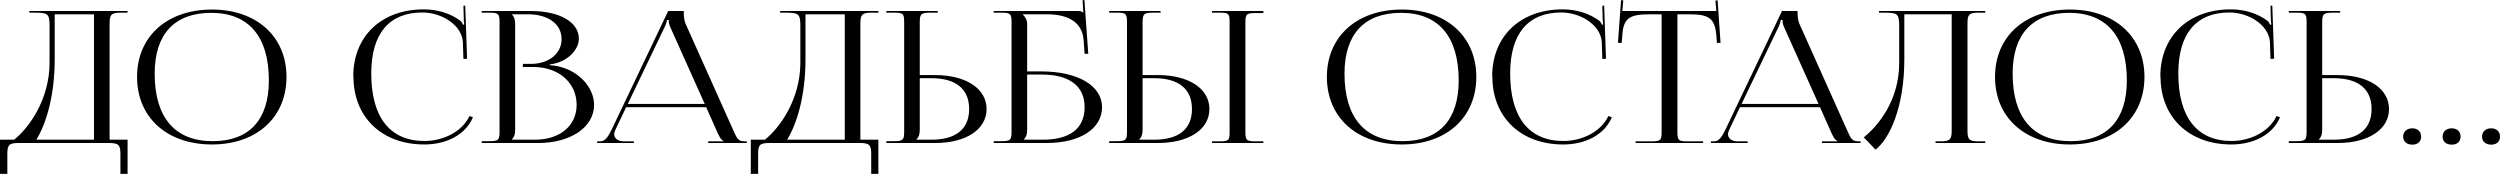
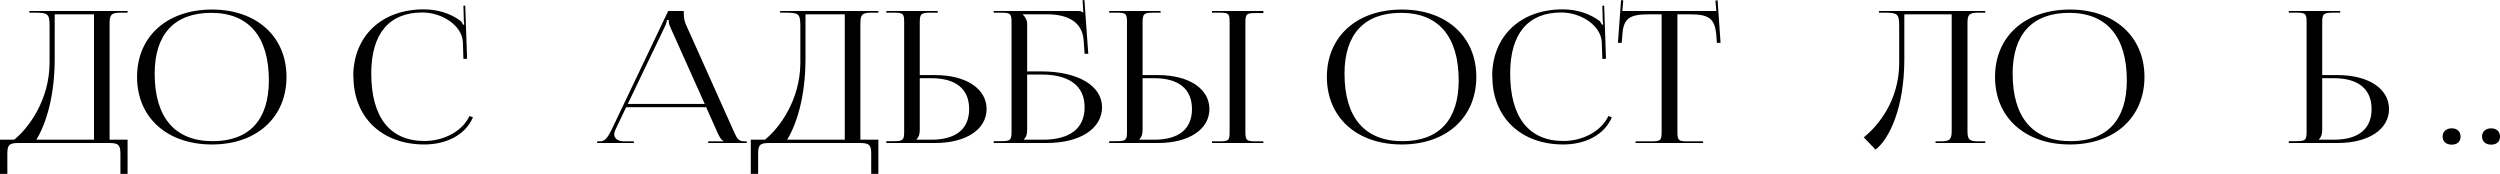
<svg xmlns="http://www.w3.org/2000/svg" viewBox="0 0 245.133 17.046" fill="none">
  <path d="M0 13.698H1.386C2.826 12.546 4.824 9.81 4.86 6.228V2.574C4.86 1.314 4.698 1.242 3.312 1.242H2.88V1.08H12.51V1.242H11.808C10.854 1.242 10.746 1.494 10.746 2.358V13.698H12.51V17.046H11.808V15.138C11.808 14.274 11.682 14.022 10.728 14.022H1.782C0.828 14.022 0.72 14.274 0.72 15.138V17.046H0V13.698ZM3.564 13.698H9.216V1.404H5.364V5.796C5.364 9.378 4.536 12.114 3.564 13.698Z" fill="black" />
  <path d="M20.783 14.166C16.373 14.166 13.439 11.52 13.439 7.542C13.439 3.582 16.373 0.936 20.783 0.936C25.157 0.936 28.091 3.582 28.091 7.542C28.091 11.52 25.157 14.166 20.783 14.166ZM20.855 13.842C24.437 13.842 26.363 11.754 26.363 7.884C26.363 3.582 24.383 1.26 20.711 1.26C17.111 1.26 15.167 3.348 15.167 7.218C15.167 11.52 17.147 13.842 20.855 13.842Z" fill="black" />
  <path d="M34.657 7.506L34.639 7.488C34.639 3.546 37.411 0.918 41.551 0.918C42.883 0.918 44.161 1.296 45.187 2.07C45.277 2.16 45.35 2.304 45.404 2.43L45.529 2.394C45.494 2.25 45.476 2.052 45.476 1.872L45.44 0.558H45.619L45.799 5.76L45.44 5.778L45.386 4.104C45.277 2.484 43.352 1.224 41.407 1.224C38.15 1.224 36.403 3.312 36.403 7.2C36.403 11.502 38.239 13.824 41.623 13.824C43.495 13.824 45.332 12.888 46.033 11.376L46.375 11.502C45.601 13.302 43.675 14.166 41.605 14.166C37.447 14.166 34.657 11.502 34.657 7.506Z" fill="black" />
-   <path d="M50.188 13.698H52.438C54.904 13.698 56.542 12.33 56.542 10.278C56.542 8.118 54.778 6.57 52.312 6.57H51.268V6.264H52.06C53.806 6.264 55.066 5.256 55.066 3.834C55.066 2.376 53.77 1.404 51.79 1.404H50.188V1.422C50.422 1.638 50.512 1.944 50.512 2.358V12.744C50.512 13.158 50.422 13.446 50.188 13.662V13.698ZM47.236 14.022V13.842H47.92C48.874 13.842 48.982 13.752 48.982 12.888V2.196C48.982 1.332 48.874 1.242 47.92 1.242H47.236V1.08H52.06C54.868 1.08 56.758 2.16 56.758 3.798C56.758 4.824 55.732 6.084 53.914 6.318V6.39C56.47 6.552 58.252 8.442 58.252 10.278C58.252 12.528 55.858 14.022 52.798 14.022H47.236Z" fill="black" />
  <path d="M58.552 14.022V13.86H58.857C59.361 13.86 59.649 13.356 59.956 12.744L65.517 1.08H67.047V1.296C67.047 1.656 67.119 2.124 67.227 2.34L71.889 12.744C72.285 13.608 72.357 13.86 73.06 13.86H73.221V14.022H69.442V13.86H70.954V13.824C70.683 13.734 70.486 13.284 70.341 12.978L69.243 10.512H61.395L60.333 12.744C60.279 12.888 60.225 13.032 60.225 13.158C60.225 13.572 60.586 13.86 61.18 13.86H62.152V14.022H58.552ZM61.558 10.188H69.099L65.734 2.682C65.589 2.394 65.571 2.16 65.571 1.962H65.391C65.391 2.07 65.338 2.304 65.157 2.682L61.558 10.188Z" fill="black" />
  <path d="M73.617 13.698H75.003C76.443 12.546 78.441 9.81 78.477 6.228V2.574C78.477 1.314 78.315 1.242 76.929 1.242H76.497V1.08H86.127V1.242H85.425C84.471 1.242 84.363 1.494 84.363 2.358V13.698H86.127V17.046H85.425V15.138C85.425 14.274 85.299 14.022 84.345 14.022H75.399C74.445 14.022 74.337 14.274 74.337 15.138V17.046H73.617V13.698ZM77.181 13.698H82.833V1.404H78.981V5.796C78.981 9.378 78.153 12.114 77.181 13.698Z" fill="black" />
  <path d="M86.91 14.022V13.842H87.594C88.548 13.842 88.656 13.752 88.656 12.888V2.178C88.656 1.314 88.548 1.242 87.594 1.242H86.91V1.08H91.95V1.242H91.266C90.312 1.242 90.186 1.35 90.186 2.214V7.362H91.698C94.722 7.362 96.738 8.694 96.738 10.692C96.738 12.69 94.722 14.022 91.698 14.022H86.91ZM90.186 7.668V12.744C90.186 13.158 90.096 13.446 89.862 13.662V13.698H91.32C93.732 13.698 95.028 12.654 95.028 10.692C95.028 8.73 93.732 7.668 91.32 7.668H90.186Z" fill="black" />
  <path d="M97.439 14.022V13.842H98.123C99.077 13.842 99.185 13.752 99.185 12.888V2.196C99.185 1.332 99.077 1.242 98.123 1.242H97.439V1.08H105.665C105.989 1.08 106.061 1.116 106.205 1.242H106.223L106.151 0.018L106.331 0L106.709 5.274H106.349L106.259 4.014C106.151 2.07 104.585 1.404 102.677 1.404H100.283V1.422C100.517 1.638 100.715 1.962 100.715 2.358V7.002H102.101C105.701 7.002 108.059 8.406 108.059 10.512C108.059 12.618 105.899 14.022 102.623 14.022H97.439ZM100.715 7.308V12.744C100.715 13.158 100.625 13.446 100.391 13.662V13.698H102.245C104.927 13.698 106.349 12.582 106.349 10.512C106.349 8.424 104.855 7.308 102.119 7.308H100.715Z" fill="black" />
  <path d="M118.839 14.022V13.86H119.523C120.477 13.86 120.567 13.788 120.567 12.924V2.178C120.567 1.314 120.477 1.242 119.523 1.242H118.839V1.08H123.879V1.278H123.195C122.241 1.278 122.115 1.35 122.115 2.214V12.924C122.115 13.788 122.241 13.86 123.195 13.86H123.879V14.022H118.839ZM108.759 14.022V13.842H109.443C110.397 13.842 110.505 13.752 110.505 12.888V2.178C110.505 1.314 110.397 1.242 109.443 1.242H108.759V1.08H113.799V1.242H113.115C112.161 1.242 112.035 1.35 112.035 2.214V7.362H113.547C116.571 7.362 118.587 8.694 118.587 10.692C118.587 12.69 116.571 14.022 113.547 14.022H108.759ZM112.035 7.668V12.744C112.035 13.158 111.945 13.446 111.711 13.662V13.698H113.169C115.581 13.698 116.877 12.654 116.877 10.692C116.877 8.73 115.581 7.668 113.169 7.668H112.035Z" fill="black" />
  <path d="M137.449 14.166C133.039 14.166 130.105 11.52 130.105 7.542C130.105 3.582 133.039 0.936 137.449 0.936C141.823 0.936 144.757 3.582 144.757 7.542C144.757 11.52 141.823 14.166 137.449 14.166ZM137.521 13.842C141.103 13.842 143.029 11.754 143.029 7.884C143.029 3.582 141.049 1.26 137.377 1.26C133.777 1.26 131.833 3.348 131.833 7.218C131.833 11.52 133.813 13.842 137.521 13.842Z" fill="black" />
  <path d="M146.331 7.506L146.313 7.488C146.313 3.546 149.085 0.918 153.225 0.918C154.557 0.918 155.835 1.296 156.861 2.07C156.951 2.16 157.023 2.304 157.077 2.43L157.203 2.394C157.167 2.25 157.149 2.052 157.149 1.872L157.113 0.558H157.293L157.473 5.76L157.113 5.778L157.059 4.104C156.951 2.484 155.025 1.224 153.081 1.224C149.823 1.224 148.077 3.312 148.077 7.2C148.077 11.502 149.913 13.824 153.297 13.824C155.169 13.824 157.005 12.888 157.707 11.376L158.049 11.502C157.275 13.302 155.349 14.166 153.279 14.166C149.121 14.166 146.331 11.502 146.331 7.506Z" fill="black" />
  <path d="M160.372 14.022V13.86H161.884C162.838 13.86 162.928 13.77 162.928 12.906V1.404H161.74C159.832 1.404 159.166 1.746 159.076 3.474L159.004 4.212L158.644 4.194L158.95 0.018L159.166 0.036L159.076 1.08H168.292L168.202 0.054L168.418 0.036L168.706 4.194L168.346 4.212L168.292 3.474C168.148 1.746 167.518 1.404 165.628 1.404H164.476V12.906C164.476 13.77 164.566 13.86 165.52 13.86H166.996V14.022H160.372Z" fill="black" />
-   <path d="M167.764 14.022V13.86H168.07C168.574 13.86 168.862 13.356 169.168 12.744L174.73 1.08H176.26V1.296C176.26 1.656 176.332 2.124 176.44 2.34L181.102 12.744C181.498 13.608 181.57 13.86 182.272 13.86H182.434V14.022H178.654V13.86H180.166V13.824C179.896 13.734 179.698 13.284 179.554 12.978L178.456 10.512H170.608L169.546 12.744C169.492 12.888 169.438 13.032 169.438 13.158C169.438 13.572 169.798 13.86 170.392 13.86H171.364V14.022H167.764ZM170.77 10.188H178.312L174.946 2.682C174.802 2.394 174.784 2.16 174.784 1.962H174.604C174.604 2.07 174.55 2.304 174.37 2.682L170.77 10.188Z" fill="black" />
  <path d="M184.242 1.08H194.664V1.242H193.962C193.008 1.242 192.918 1.494 192.918 2.358V12.744C192.918 13.608 193.008 13.86 193.962 13.86H194.664V14.022H189.786V13.86H190.326C191.262 13.86 191.37 13.608 191.37 12.744V1.404H186.726V5.796C186.726 10.602 185.232 13.662 183.9 14.67L182.748 13.464C184.206 12.312 186.204 9.81 186.222 6.228V2.574C186.222 1.314 186.06 1.242 184.674 1.242H184.242V1.08Z" fill="black" />
  <path d="M202.963 14.166C198.553 14.166 195.619 11.52 195.619 7.542C195.619 3.582 198.553 0.936 202.963 0.936C207.337 0.936 210.271 3.582 210.271 7.542C210.271 11.52 207.337 14.166 202.963 14.166ZM203.035 13.842C206.617 13.842 208.543 11.754 208.543 7.884C208.543 3.582 206.563 1.26 202.891 1.26C199.291 1.26 197.347 3.348 197.347 7.218C197.347 11.52 199.327 13.842 203.035 13.842Z" fill="black" />
-   <path d="M211.845 7.506L211.827 7.488C211.827 3.546 214.599 0.918 218.739 0.918C220.071 0.918 221.349 1.296 222.375 2.07C222.465 2.16 222.537 2.304 222.591 2.43L222.717 2.394C222.681 2.25 222.663 2.052 222.663 1.872L222.627 0.558H222.807L222.987 5.76L222.627 5.778L222.573 4.104C222.465 2.484 220.539 1.224 218.595 1.224C215.337 1.224 213.591 3.312 213.591 7.2C213.591 11.502 215.427 13.824 218.811 13.824C220.683 13.824 222.519 12.888 223.221 11.376L223.563 11.502C222.789 13.302 220.863 14.166 218.793 14.166C214.635 14.166 211.845 11.502 211.845 7.506Z" fill="black" />
  <path d="M224.423 14.022V13.842H225.107C226.061 13.842 226.169 13.752 226.169 12.888V2.178C226.169 1.314 226.061 1.242 225.107 1.242H224.423V1.08H229.463V1.242H228.779C227.825 1.242 227.699 1.35 227.699 2.214V7.362H229.211C232.235 7.362 234.251 8.694 234.251 10.692C234.251 12.69 232.235 14.022 229.211 14.022H224.423ZM227.699 7.668V12.744C227.699 13.158 227.609 13.446 227.375 13.662V13.698H228.833C231.245 13.698 232.541 12.654 232.541 10.692C232.541 8.73 231.245 7.668 228.833 7.668H227.699Z" fill="black" />
-   <path d="M236.537 12.582C237.041 12.582 237.401 12.888 237.401 13.392C237.401 13.86 237.095 14.184 236.537 14.184C236.015 14.184 235.637 13.896 235.637 13.392C235.637 12.924 235.979 12.582 236.537 12.582Z" fill="black" />
  <path d="M240.404 12.582C240.908 12.582 241.268 12.888 241.268 13.392C241.268 13.86 240.962 14.184 240.404 14.184C239.882 14.184 239.504 13.896 239.504 13.392C239.504 12.924 239.846 12.582 240.404 12.582Z" fill="black" />
  <path d="M244.271 12.582C244.775 12.582 245.135 12.888 245.135 13.392C245.135 13.86 244.829 14.184 244.271 14.184C243.749 14.184 243.371 13.896 243.371 13.392C243.371 12.924 243.713 12.582 244.271 12.582Z" fill="black" />
</svg>